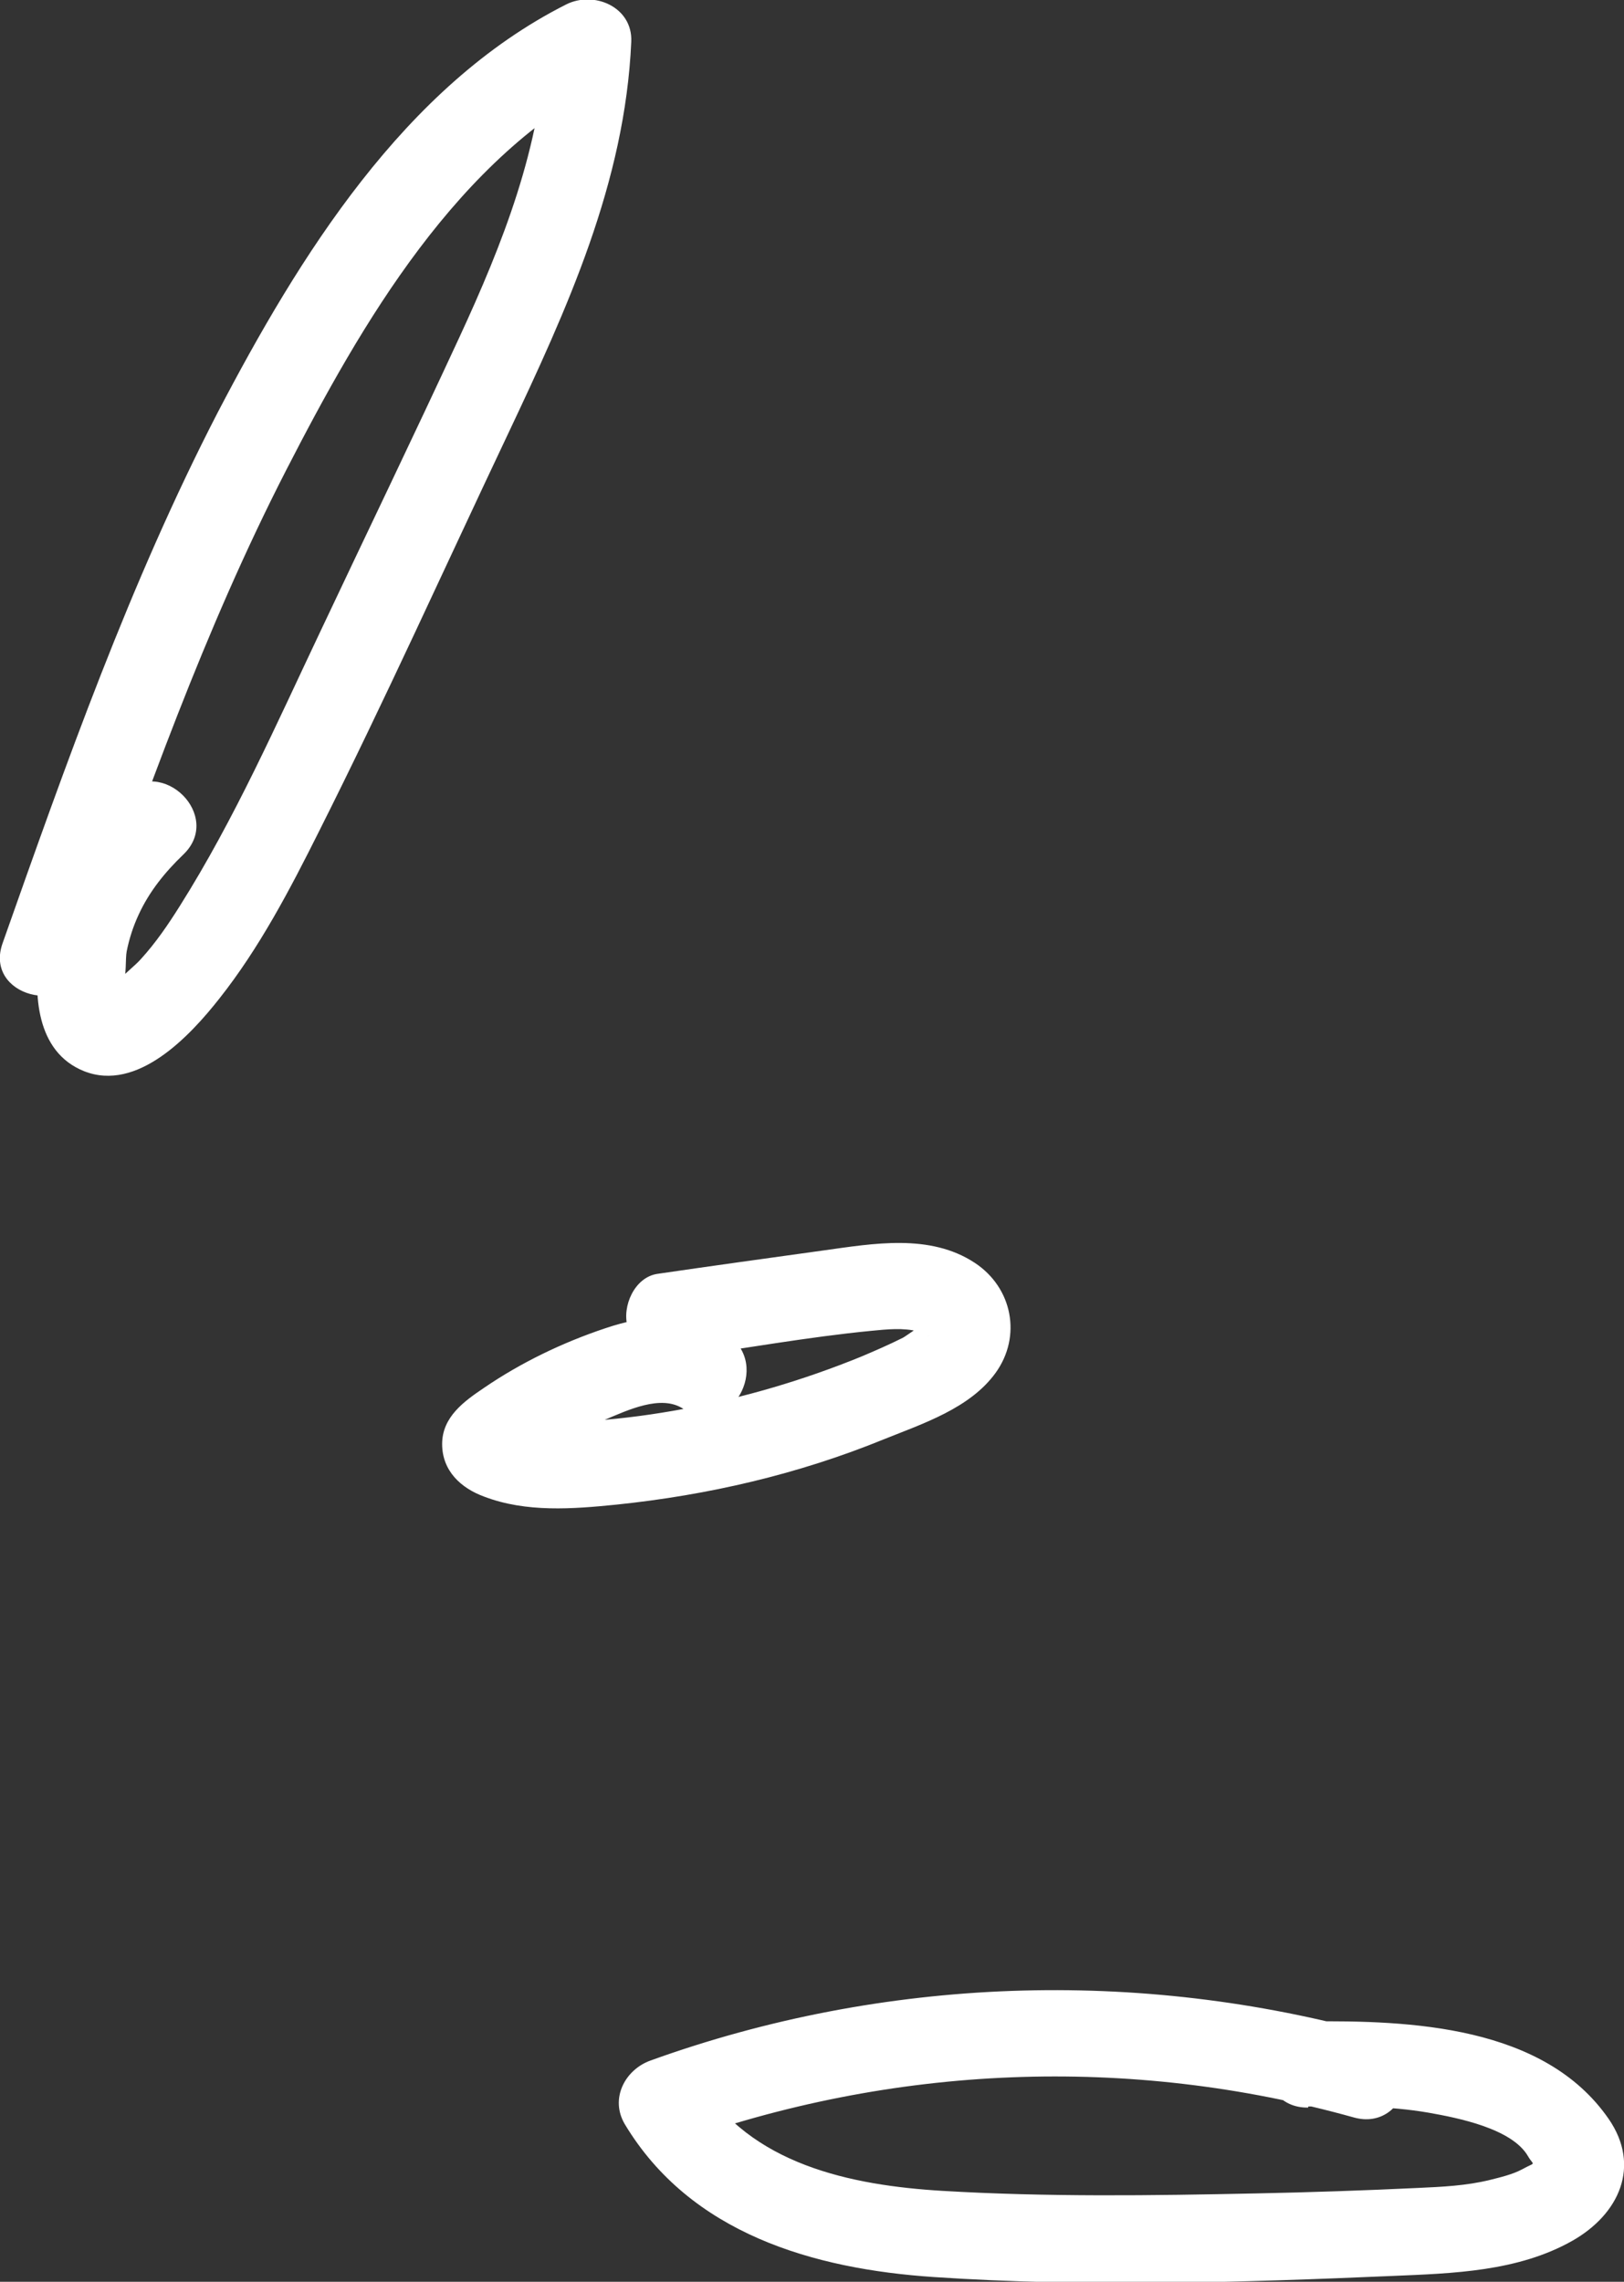
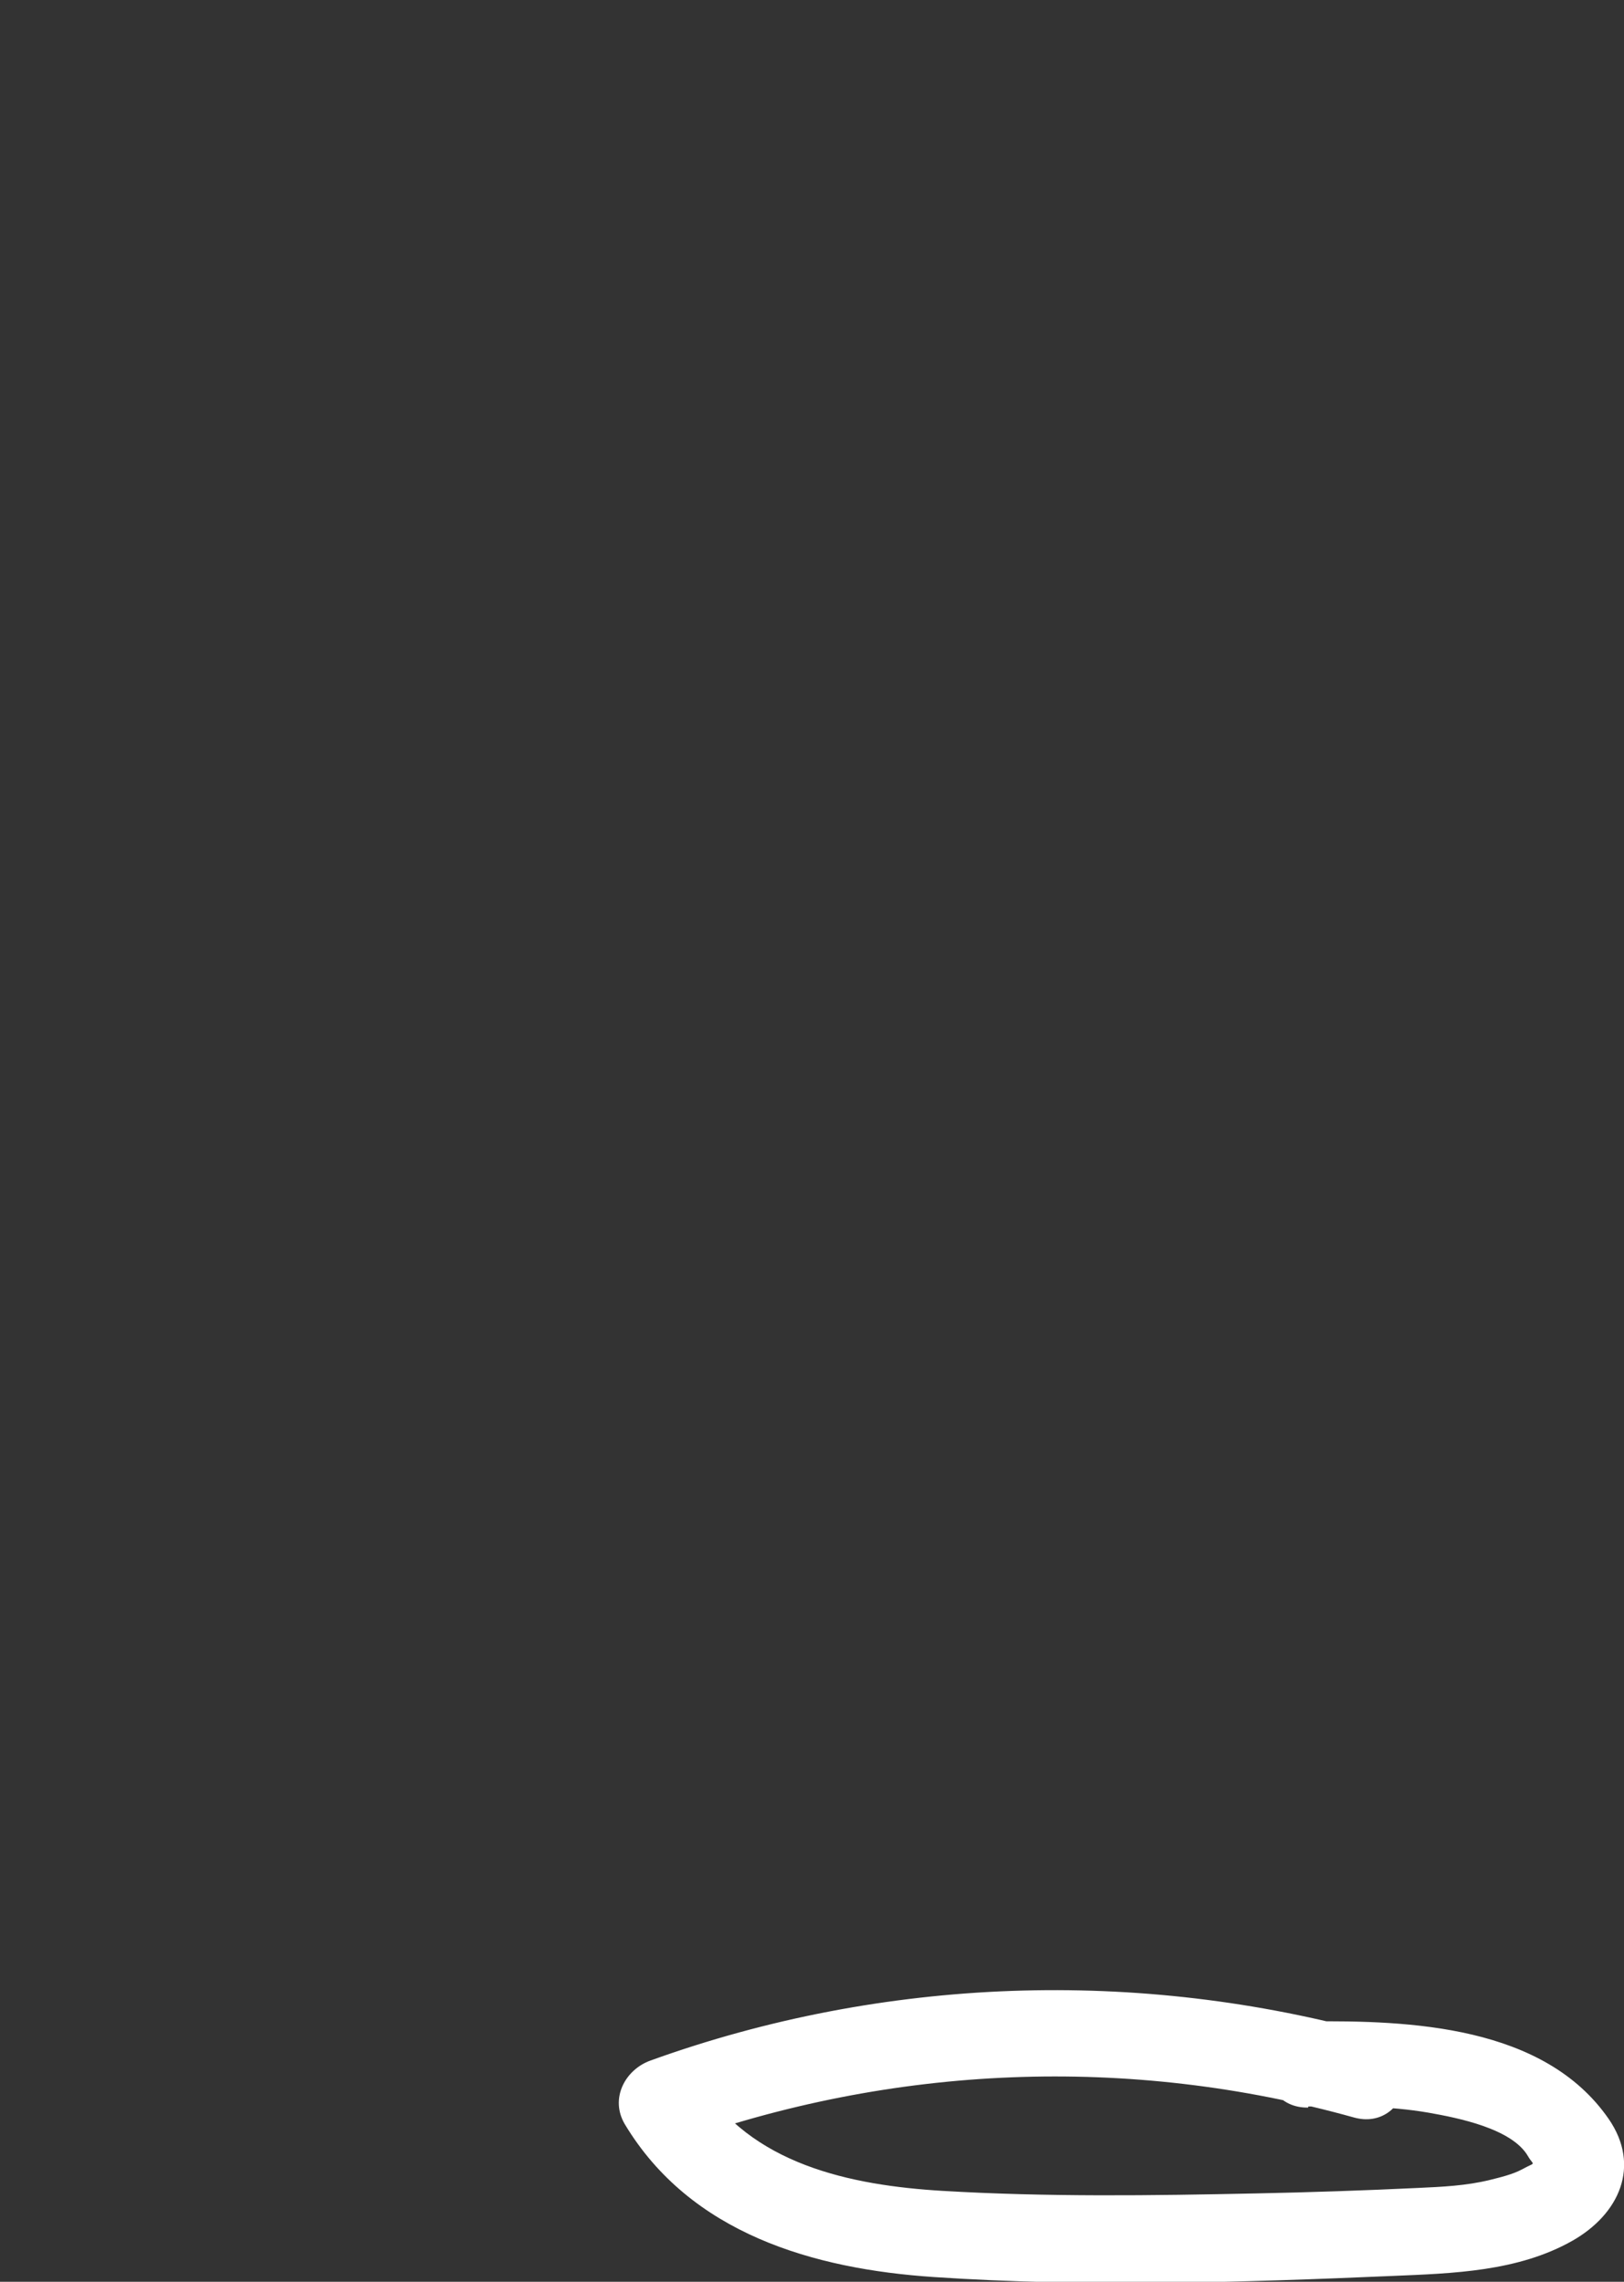
<svg xmlns="http://www.w3.org/2000/svg" id="Layer_2" data-name="Layer 2" viewBox="0 0 44.48 62.48">
  <rect x="0" y="0" width="44.48" height="62.48" fill="#333333" stroke="none" />
  <defs>
    <style>      .cls-1 {        fill: #fff;        stroke-width: 0px;      }    </style>
  </defs>
  <g id="Layer_1-2" data-name="Layer 1">
-     <path class="cls-1" d="M2.35,26.45c1.62-4.6,3.25-9.21,5.48-13.56,2.08-4.05,4.7-8.6,8.9-10.72-.59-.34-1.18-.68-1.78-1.02-.13,2.86-1.18,5.52-2.37,8.09-1.25,2.7-2.54,5.37-3.81,8.06-1.2,2.53-2.34,5.12-3.84,7.5-.32.51-.66,1.01-1.07,1.46-.17.19-.38.34-.55.53-.46.21-.51.3-.16.29.21.09.28.03.22-.18.1-.16.06-.65.1-.85.07-.35.18-.69.33-1.01.29-.63.72-1.16,1.22-1.64,1.1-1.05-.57-2.72-1.67-1.67-1.2,1.15-2.01,2.62-2.26,4.27-.18,1.21-.11,2.8,1.21,3.33,1.46.58,2.9-.96,3.71-1.99,1.1-1.39,1.94-3,2.73-4.58,1.8-3.58,3.45-7.24,5.17-10.87,1.62-3.43,3.21-6.89,3.38-10.75.04-.95-1.02-1.4-1.78-1.02-4.44,2.24-7.32,6.91-9.55,11.18C3.56,15.95,1.81,20.9.07,25.83c-.51,1.44,1.77,2.05,2.28.63" />
-     <path class="cls-1" d="M18.63,37.17c1.74-.24,3.49-.56,5.24-.73.41-.04.88-.09,1.28.02.03,0,.29.11.28.12-.02.01-.13-.31-.1-.31-.07-.02-.52.32-.6.36-.38.19-.77.36-1.15.52-1.57.64-3.2,1.12-4.86,1.43-.81.15-1.62.26-2.44.32-.38.03-.77.06-1.16.05-.2,0-.4-.01-.59-.05-.09-.02-.53-.22-.37-.06.1.17.2.35.3.52-.01-.04-.03-.09-.04-.13-.04.3-.08.61-.12.91-.06.13.25-.17.34-.23.2-.13.4-.25.6-.37.43-.25.88-.48,1.34-.67.6-.25,1.53-.7,2.14-.29,1.27.84,2.45-1.2,1.19-2.04-1-.67-2.24-.54-3.33-.17-1.17.39-2.31.94-3.32,1.63-.55.37-1.15.8-1.15,1.54s.52,1.21,1.15,1.44c1.15.44,2.43.34,3.62.22,2.51-.26,4.98-.83,7.33-1.79,1.07-.43,2.36-.85,3.06-1.82.72-1,.46-2.33-.57-3.01-1.23-.81-2.78-.53-4.15-.34-1.52.21-3.03.42-4.54.64-.63.09-.98.89-.82,1.45.19.68.82.91,1.45.82" />
    <path class="cls-1" d="M35.83,57.68c1.09-.01,2.21-.02,3.3.17.79.14,2.28.43,2.72,1.19.16.28.24.14-.16.36-.26.14-.6.22-.88.29-.65.16-1.31.19-1.97.22-1.47.07-2.95.12-4.43.15-2.86.06-5.74.1-8.6-.07-2.5-.15-5.27-.72-6.66-3.03l-.71,1.74c6.01-2.17,12.48-2.44,18.64-.72,1.47.41,2.09-1.87.63-2.28-6.53-1.82-13.51-1.58-19.89.72-.7.25-1.12,1.04-.71,1.74,1.8,3,5.17,3.97,8.47,4.19,4.16.28,8.39.15,12.55-.03,1.67-.07,3.44-.12,4.93-.96,1.29-.73,1.89-2.05,1-3.34-1.77-2.56-5.44-2.7-8.23-2.67-1.52.02-1.52,2.38,0,2.36" />
  </g>
</svg>